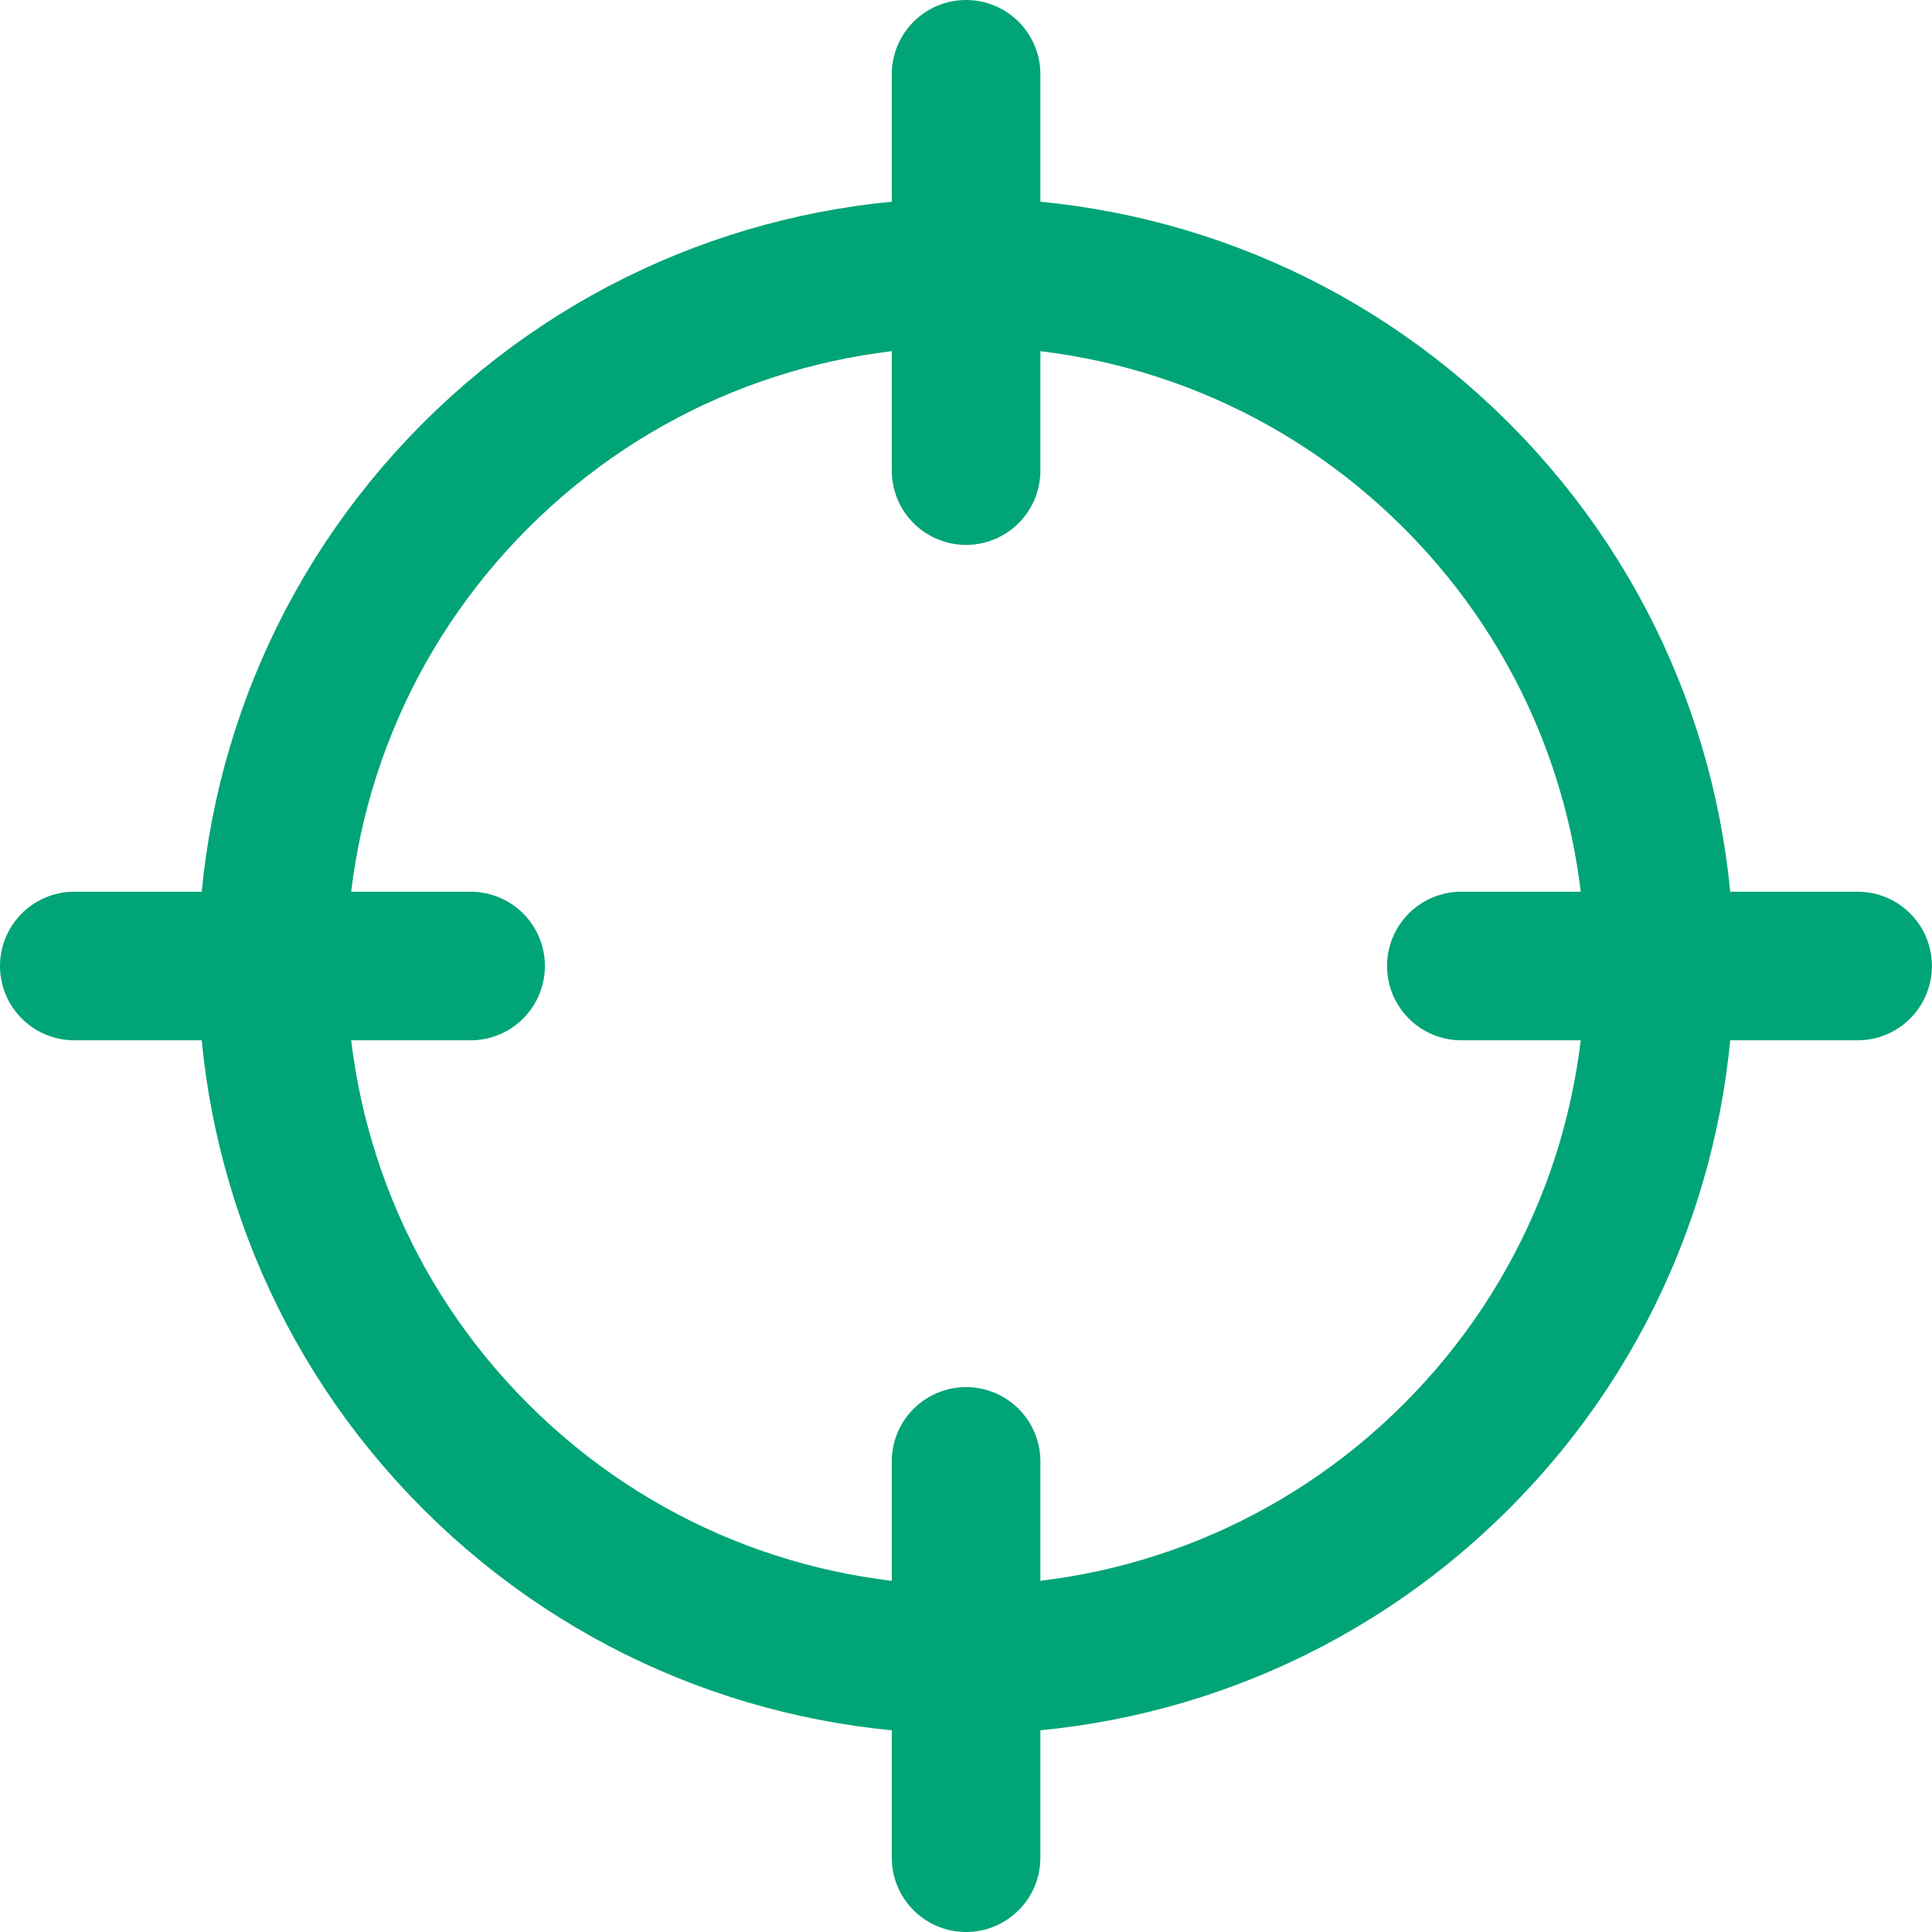
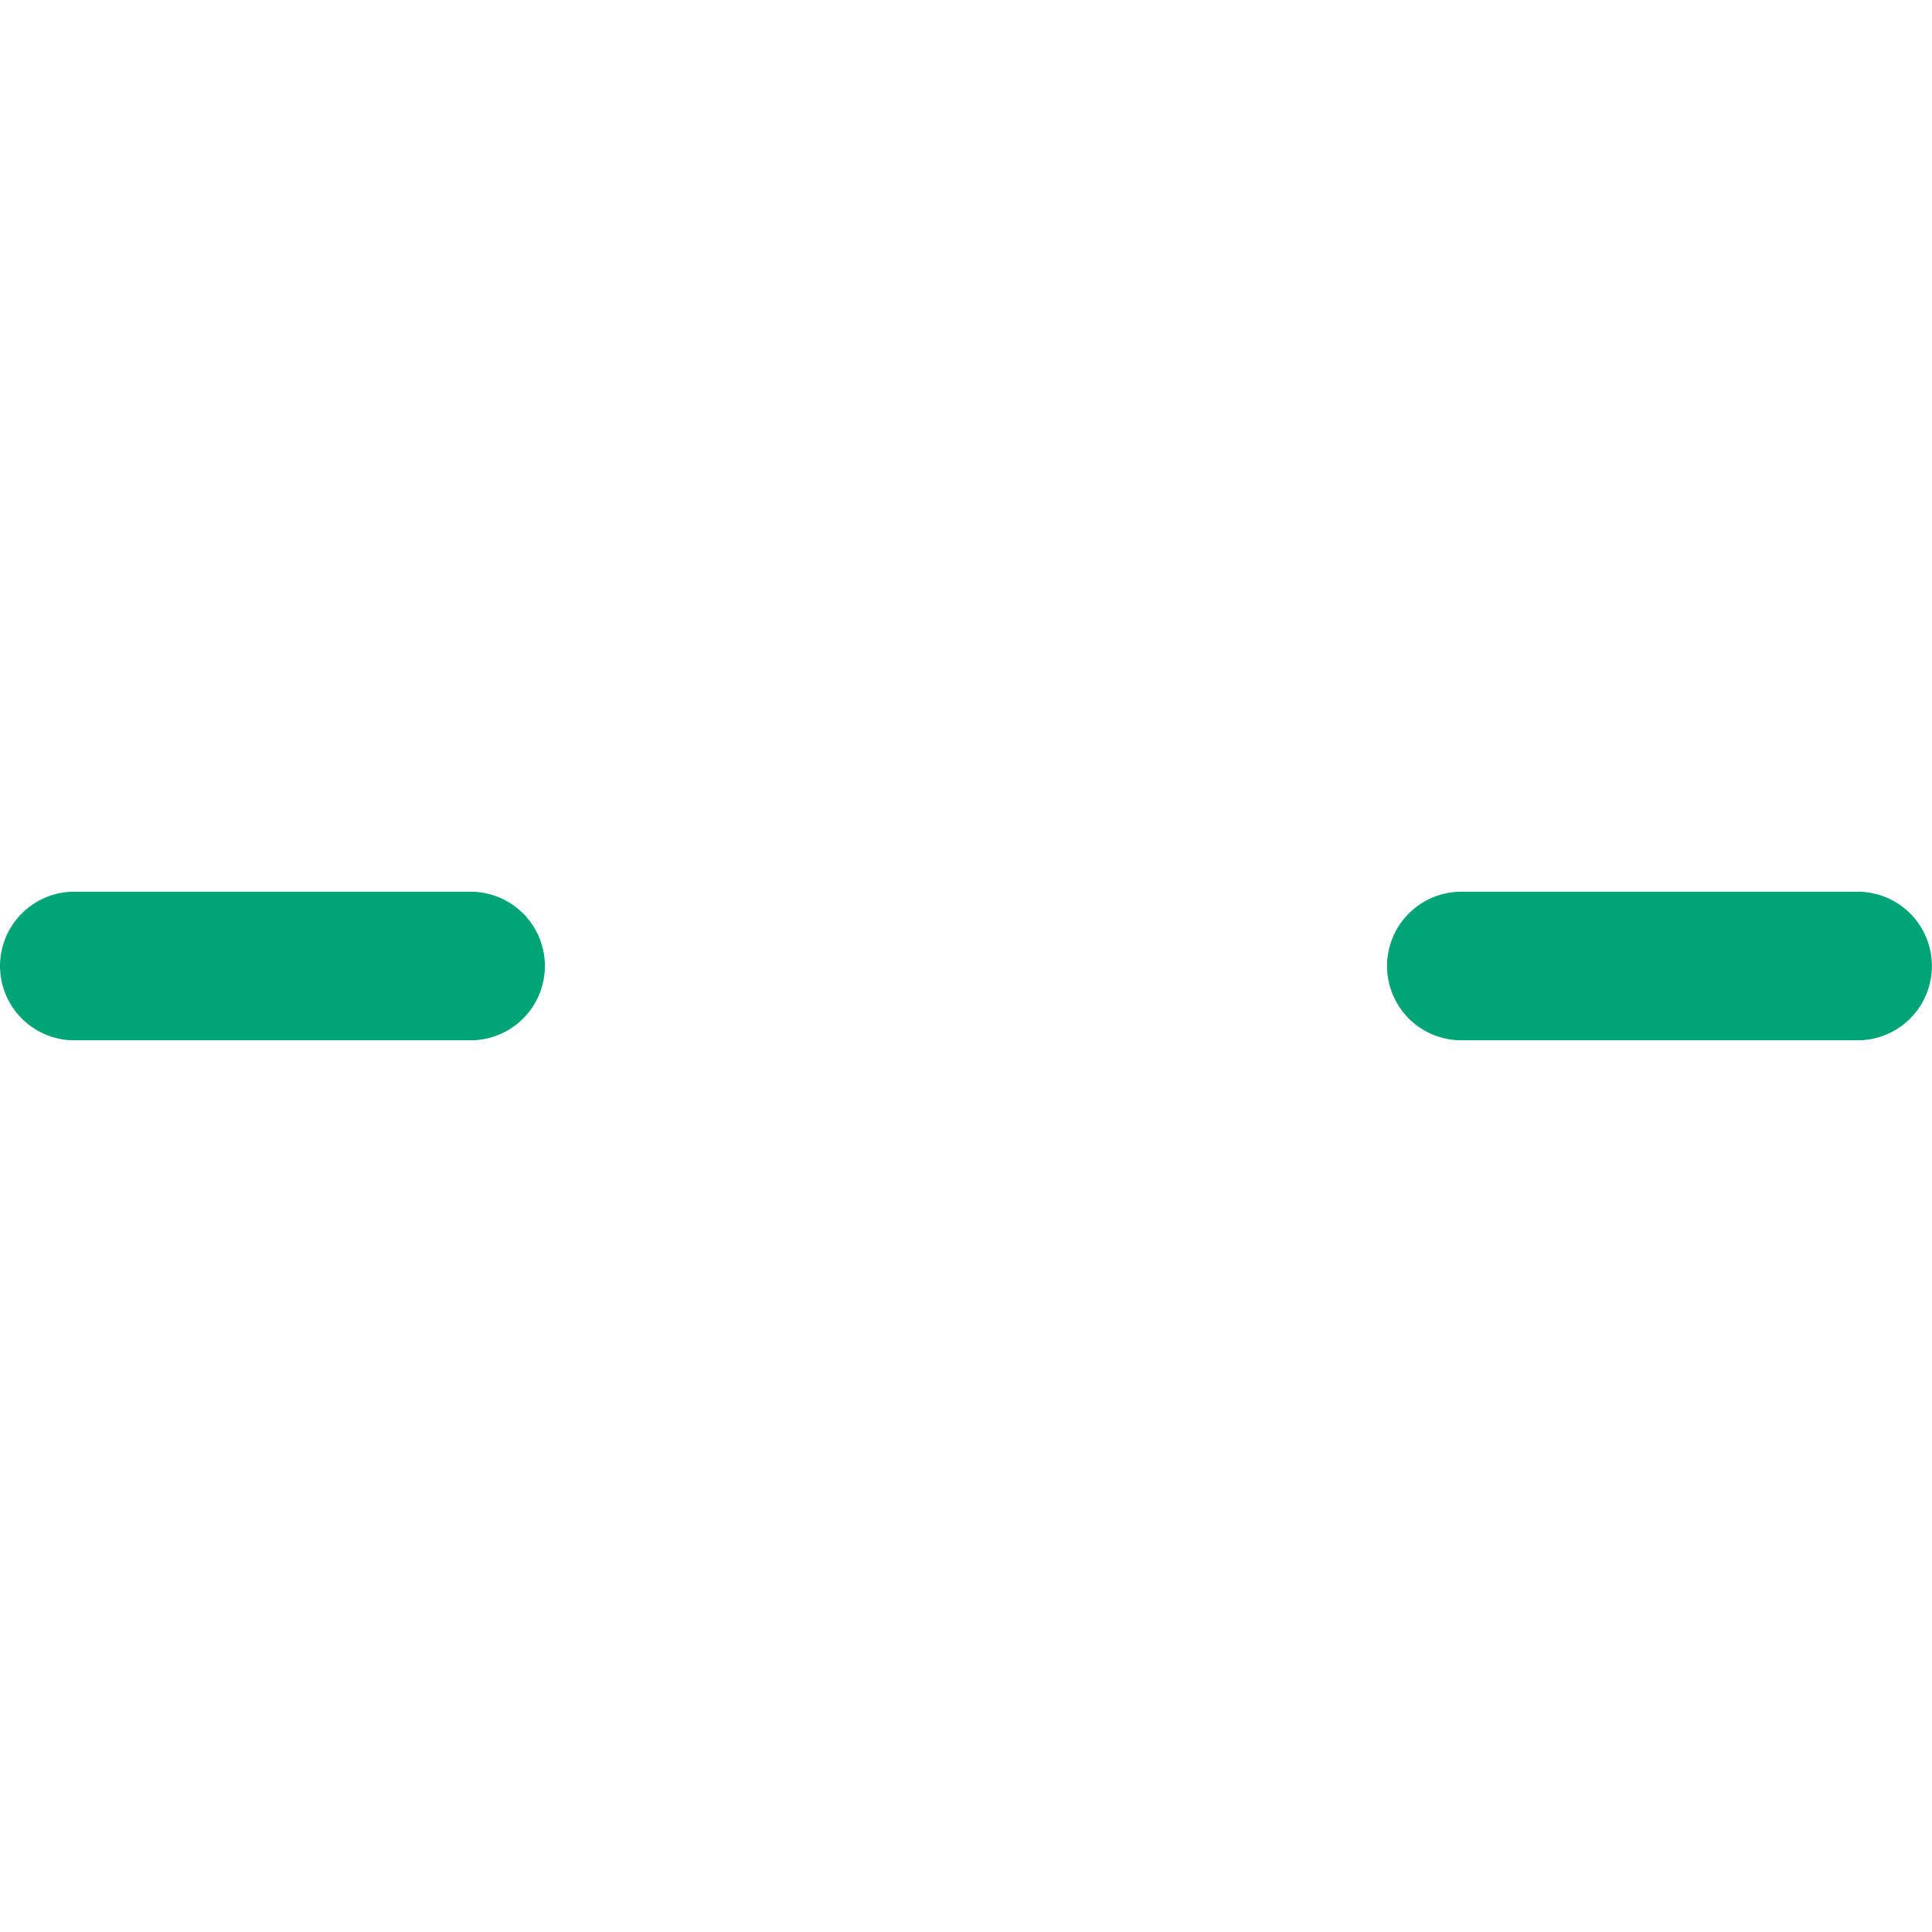
<svg xmlns="http://www.w3.org/2000/svg" width="26" height="26" viewBox="0 0 26 26" fill="none">
-   <path d="M19.599 6.4C23.244 10.045 23.244 15.955 19.599 19.6C15.954 23.245 10.045 23.245 6.4 19.6C2.755 15.955 2.755 10.045 6.4 6.4C10.045 2.755 15.954 2.755 19.599 6.4" stroke="#00A477" stroke-width="2" stroke-linecap="round" stroke-linejoin="round" />
-   <path d="M13.001 25V19.667" stroke="#00A477" stroke-width="2" stroke-linecap="round" stroke-linejoin="round" />
-   <path d="M13.001 1V6.333" stroke="#00A477" stroke-width="2" stroke-linecap="round" stroke-linejoin="round" />
  <path d="M6.333 13H1" stroke="#00A477" stroke-width="2" stroke-linecap="round" stroke-linejoin="round" />
  <path d="M24.999 13H19.666" stroke="#00A477" stroke-width="2" stroke-linecap="round" stroke-linejoin="round" />
</svg>